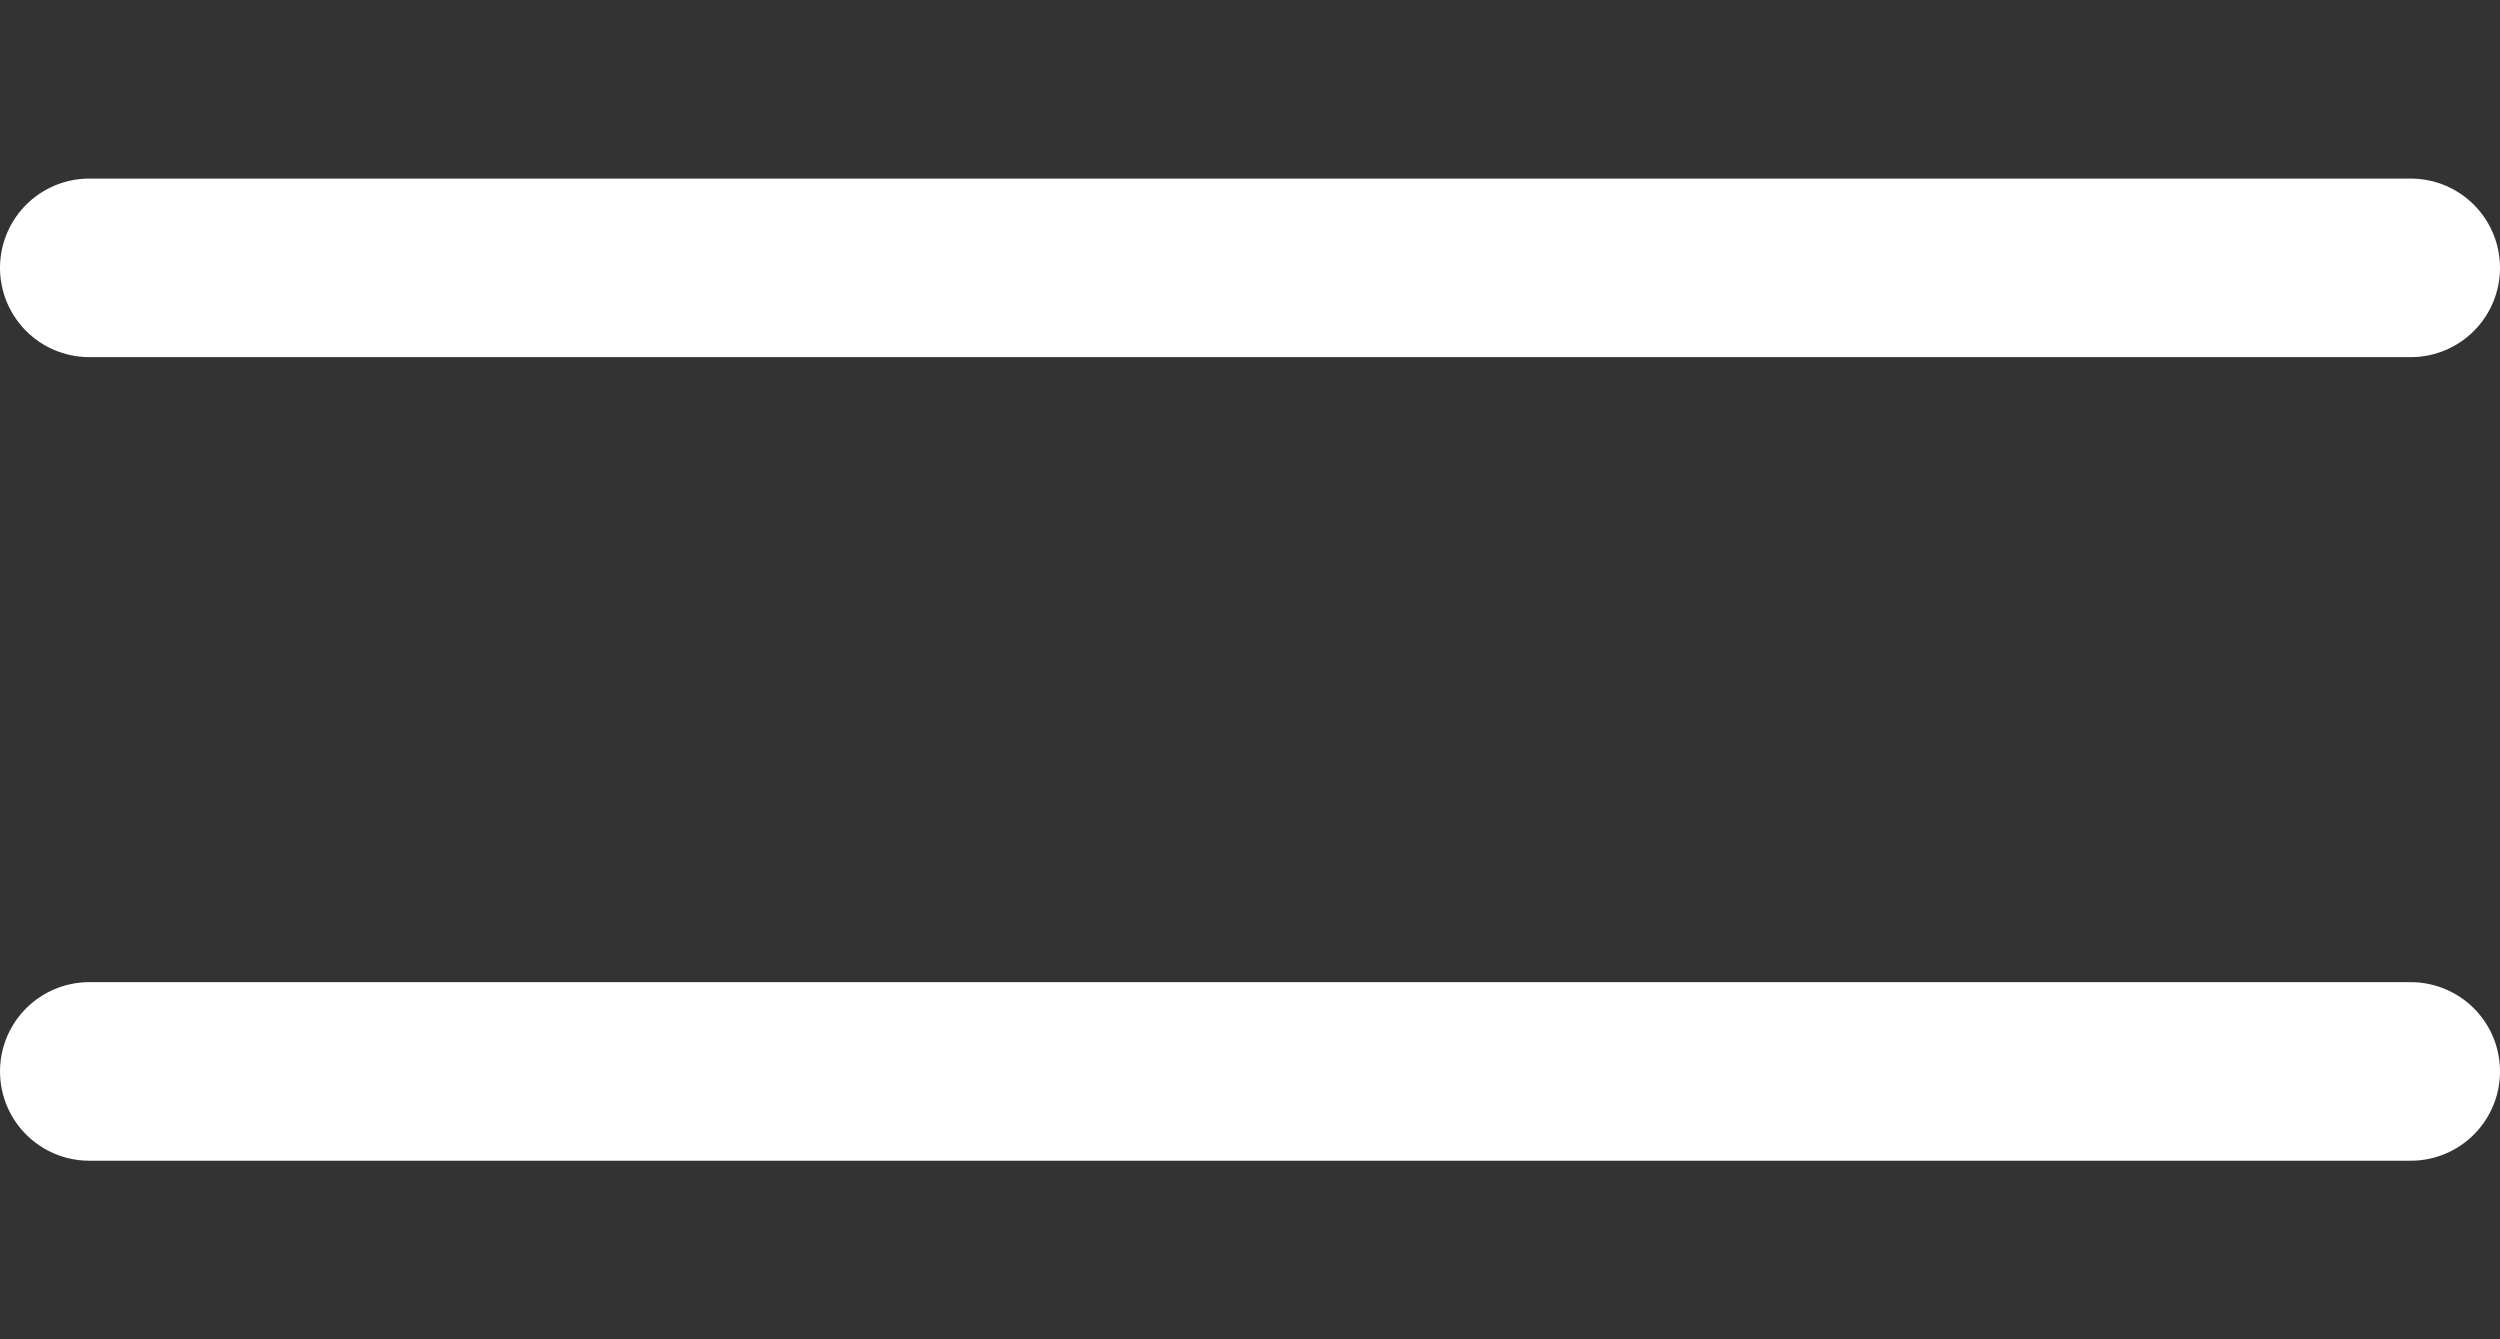
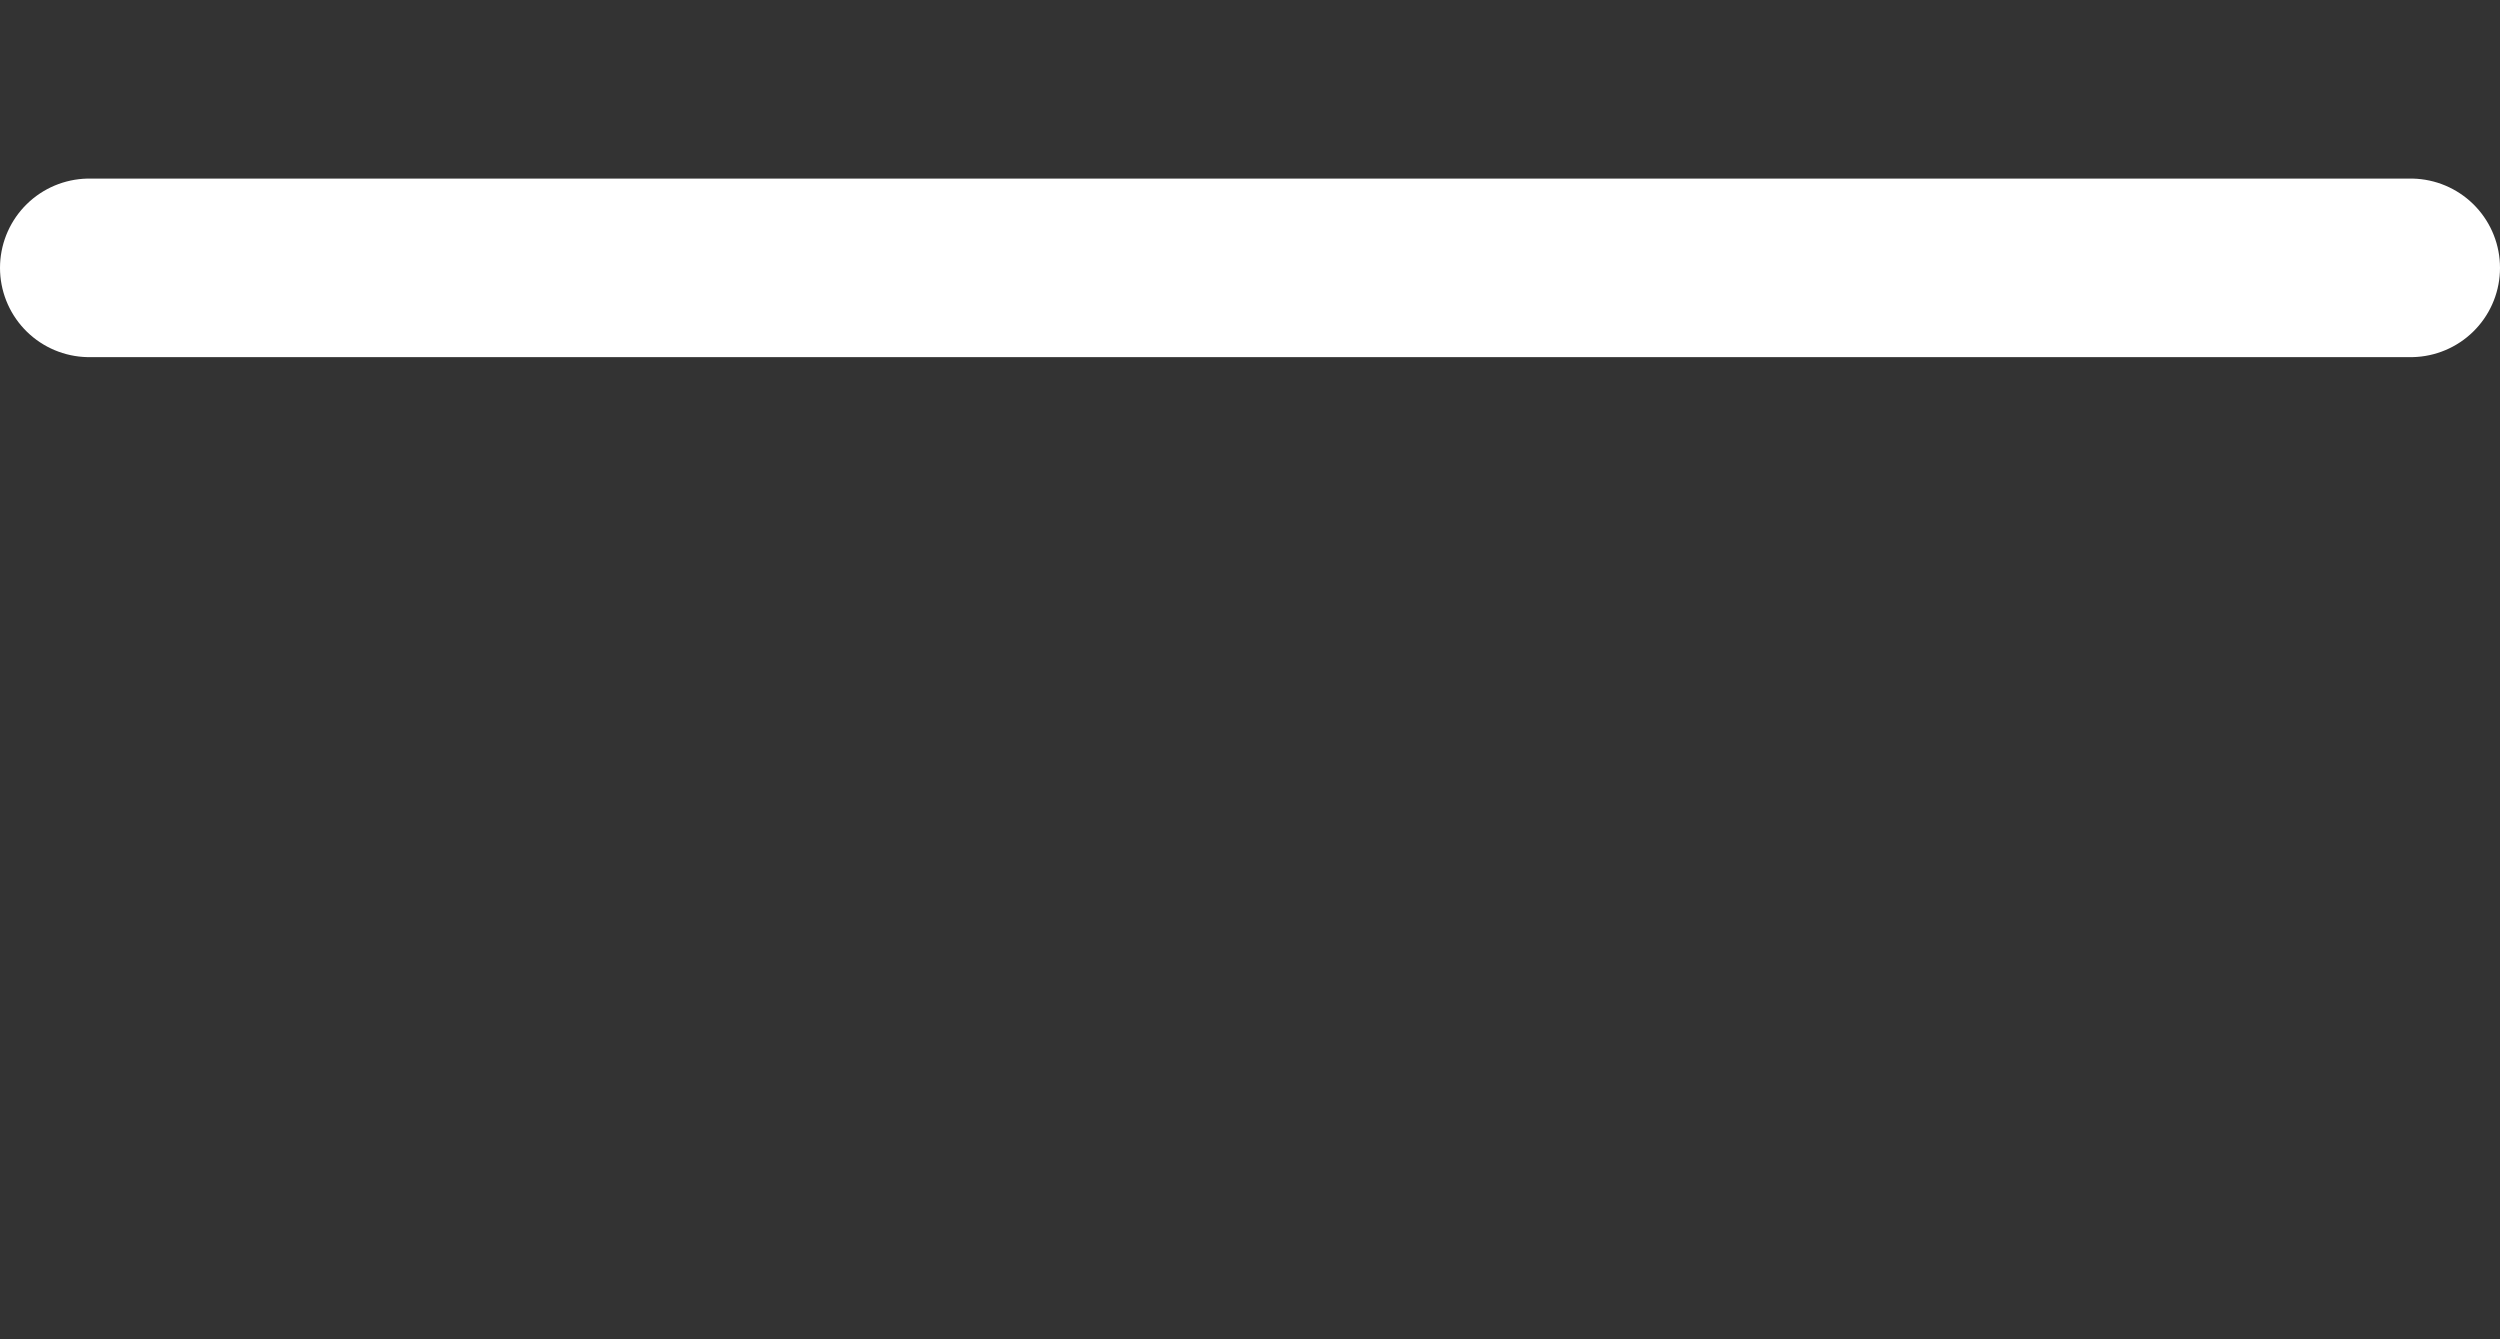
<svg xmlns="http://www.w3.org/2000/svg" width="28" height="15" viewBox="0 0 28 15" fill="none">
  <rect x="0" y="0" width="28" height="15" fill="#333333" stroke="none" />
  <path d="M1 3H27" stroke="white" style="stroke:white;stroke-opacity:1;" stroke-width="2" stroke-linecap="round" stroke-linejoin="round" />
-   <path d="M1 12H27" stroke="white" style="stroke:white;stroke-opacity:1;" stroke-width="2" stroke-linecap="round" stroke-linejoin="round" />
</svg>